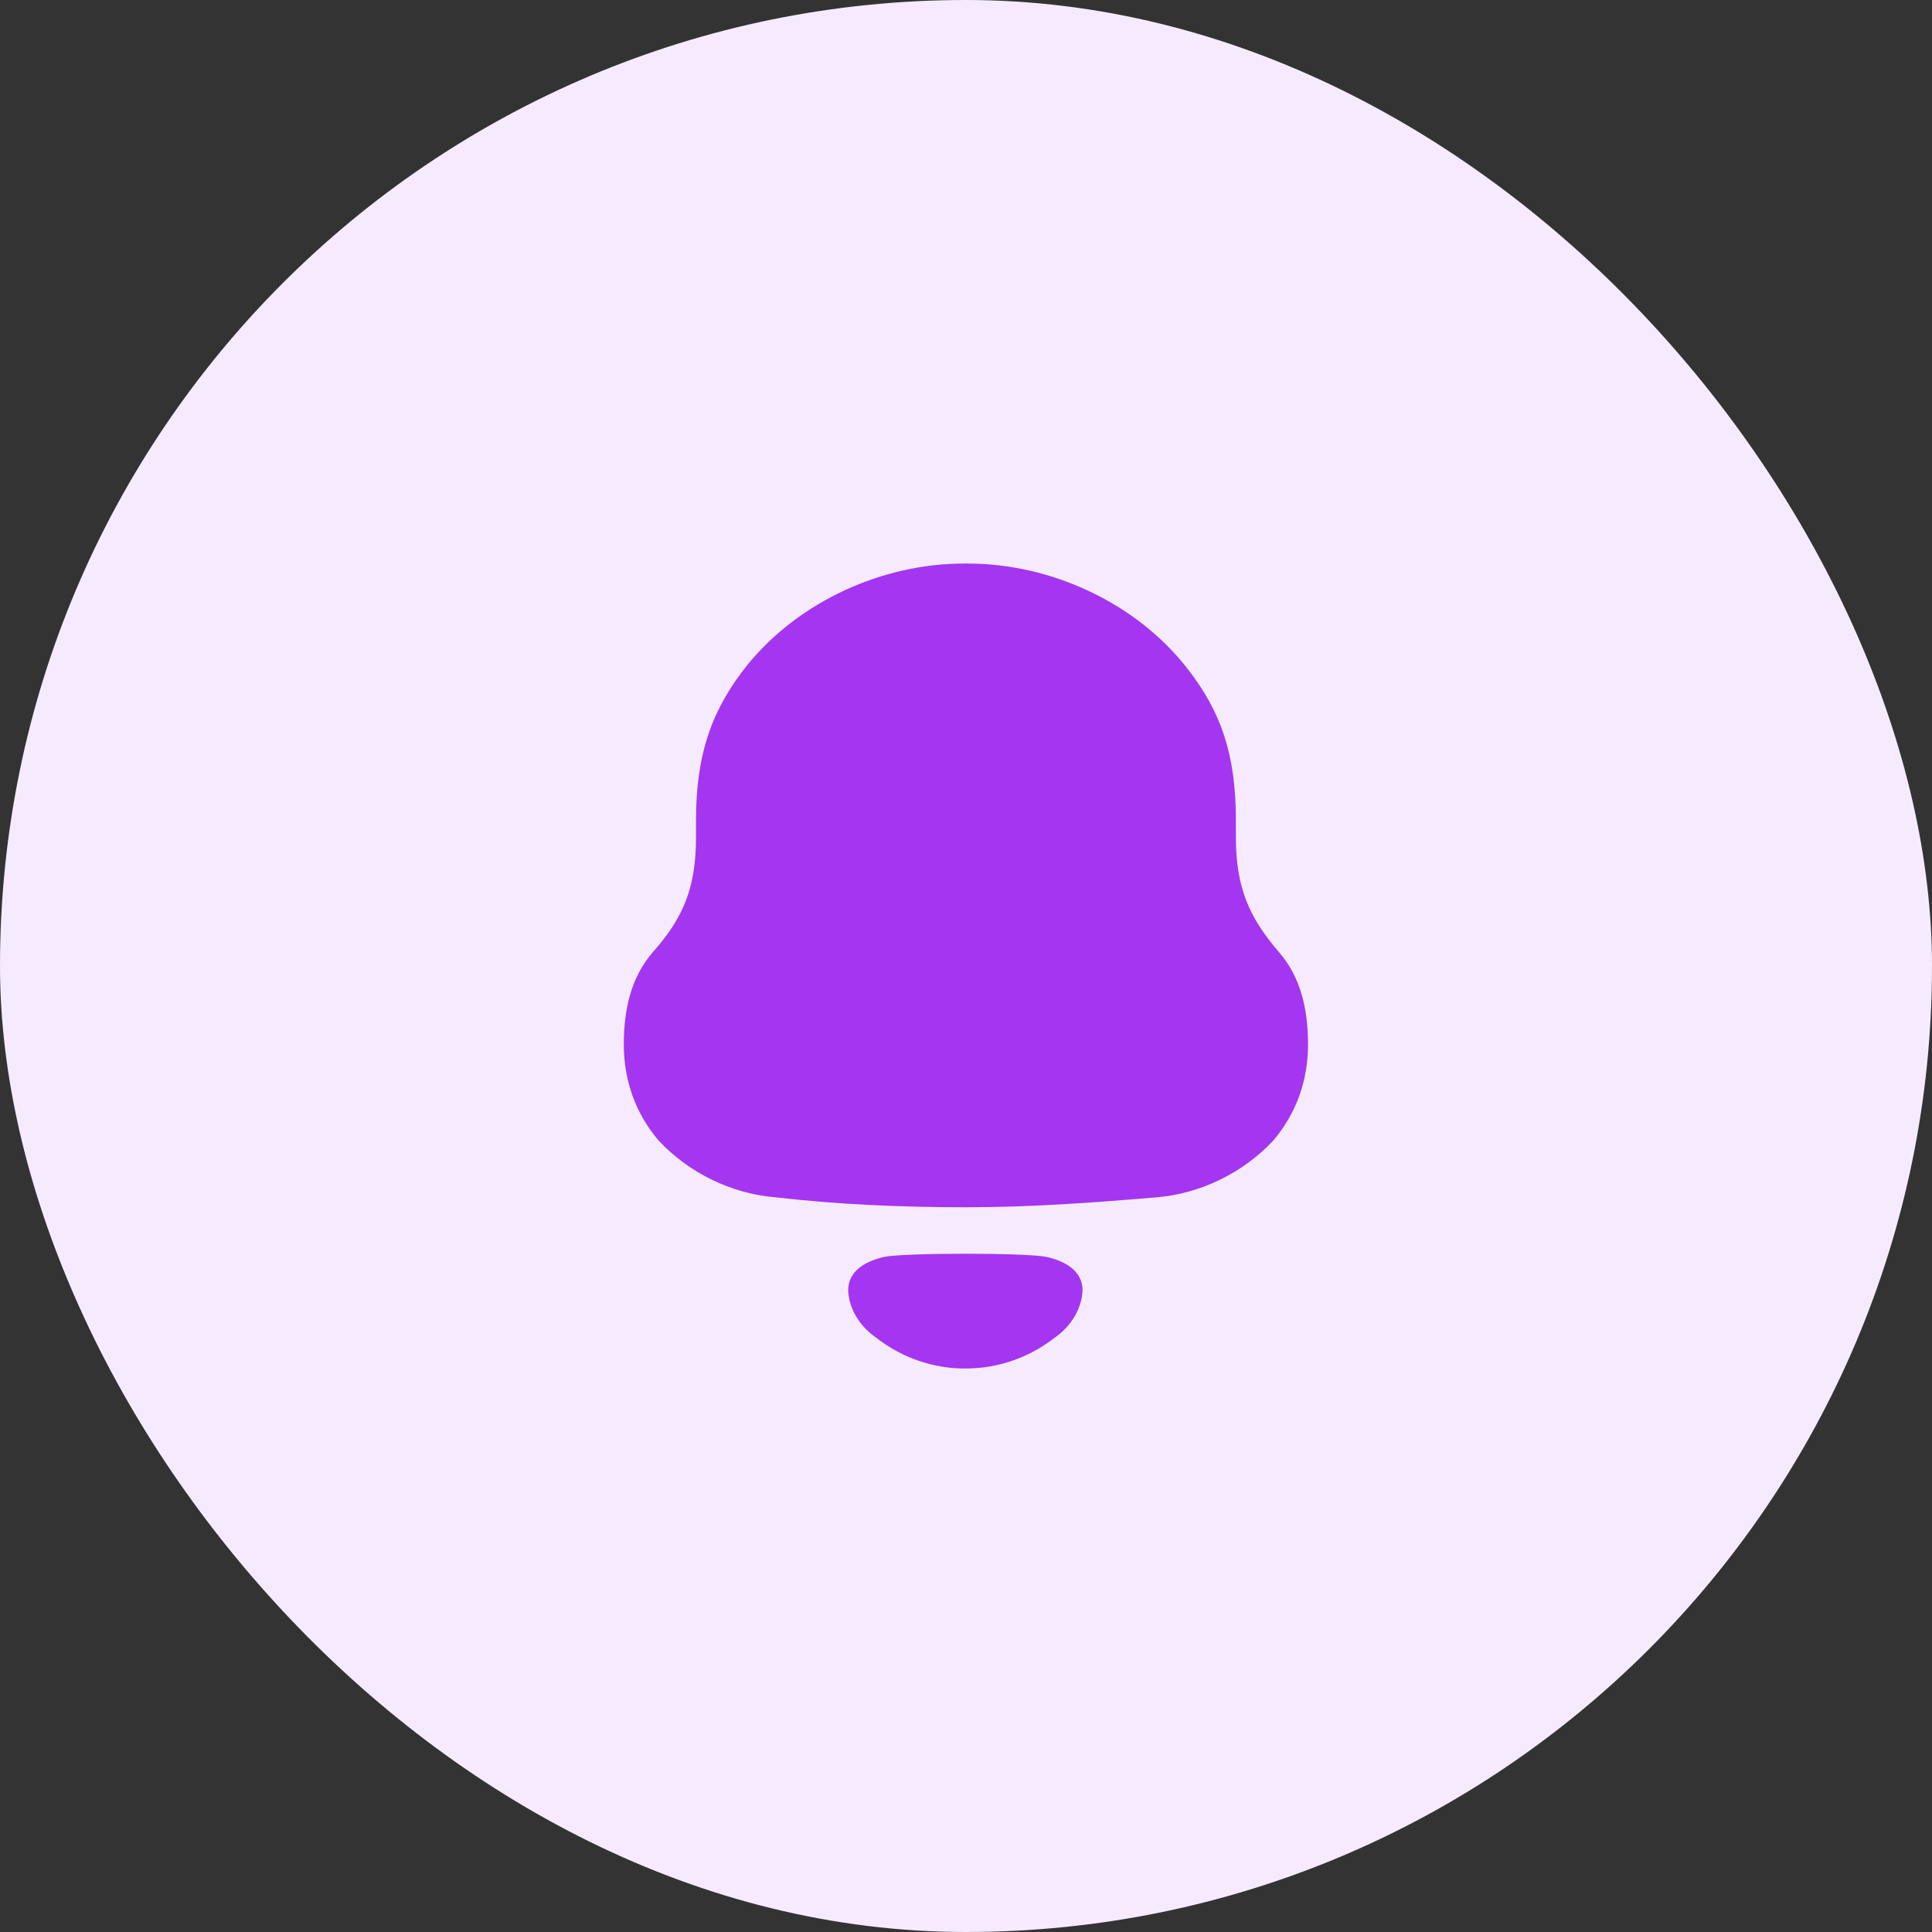
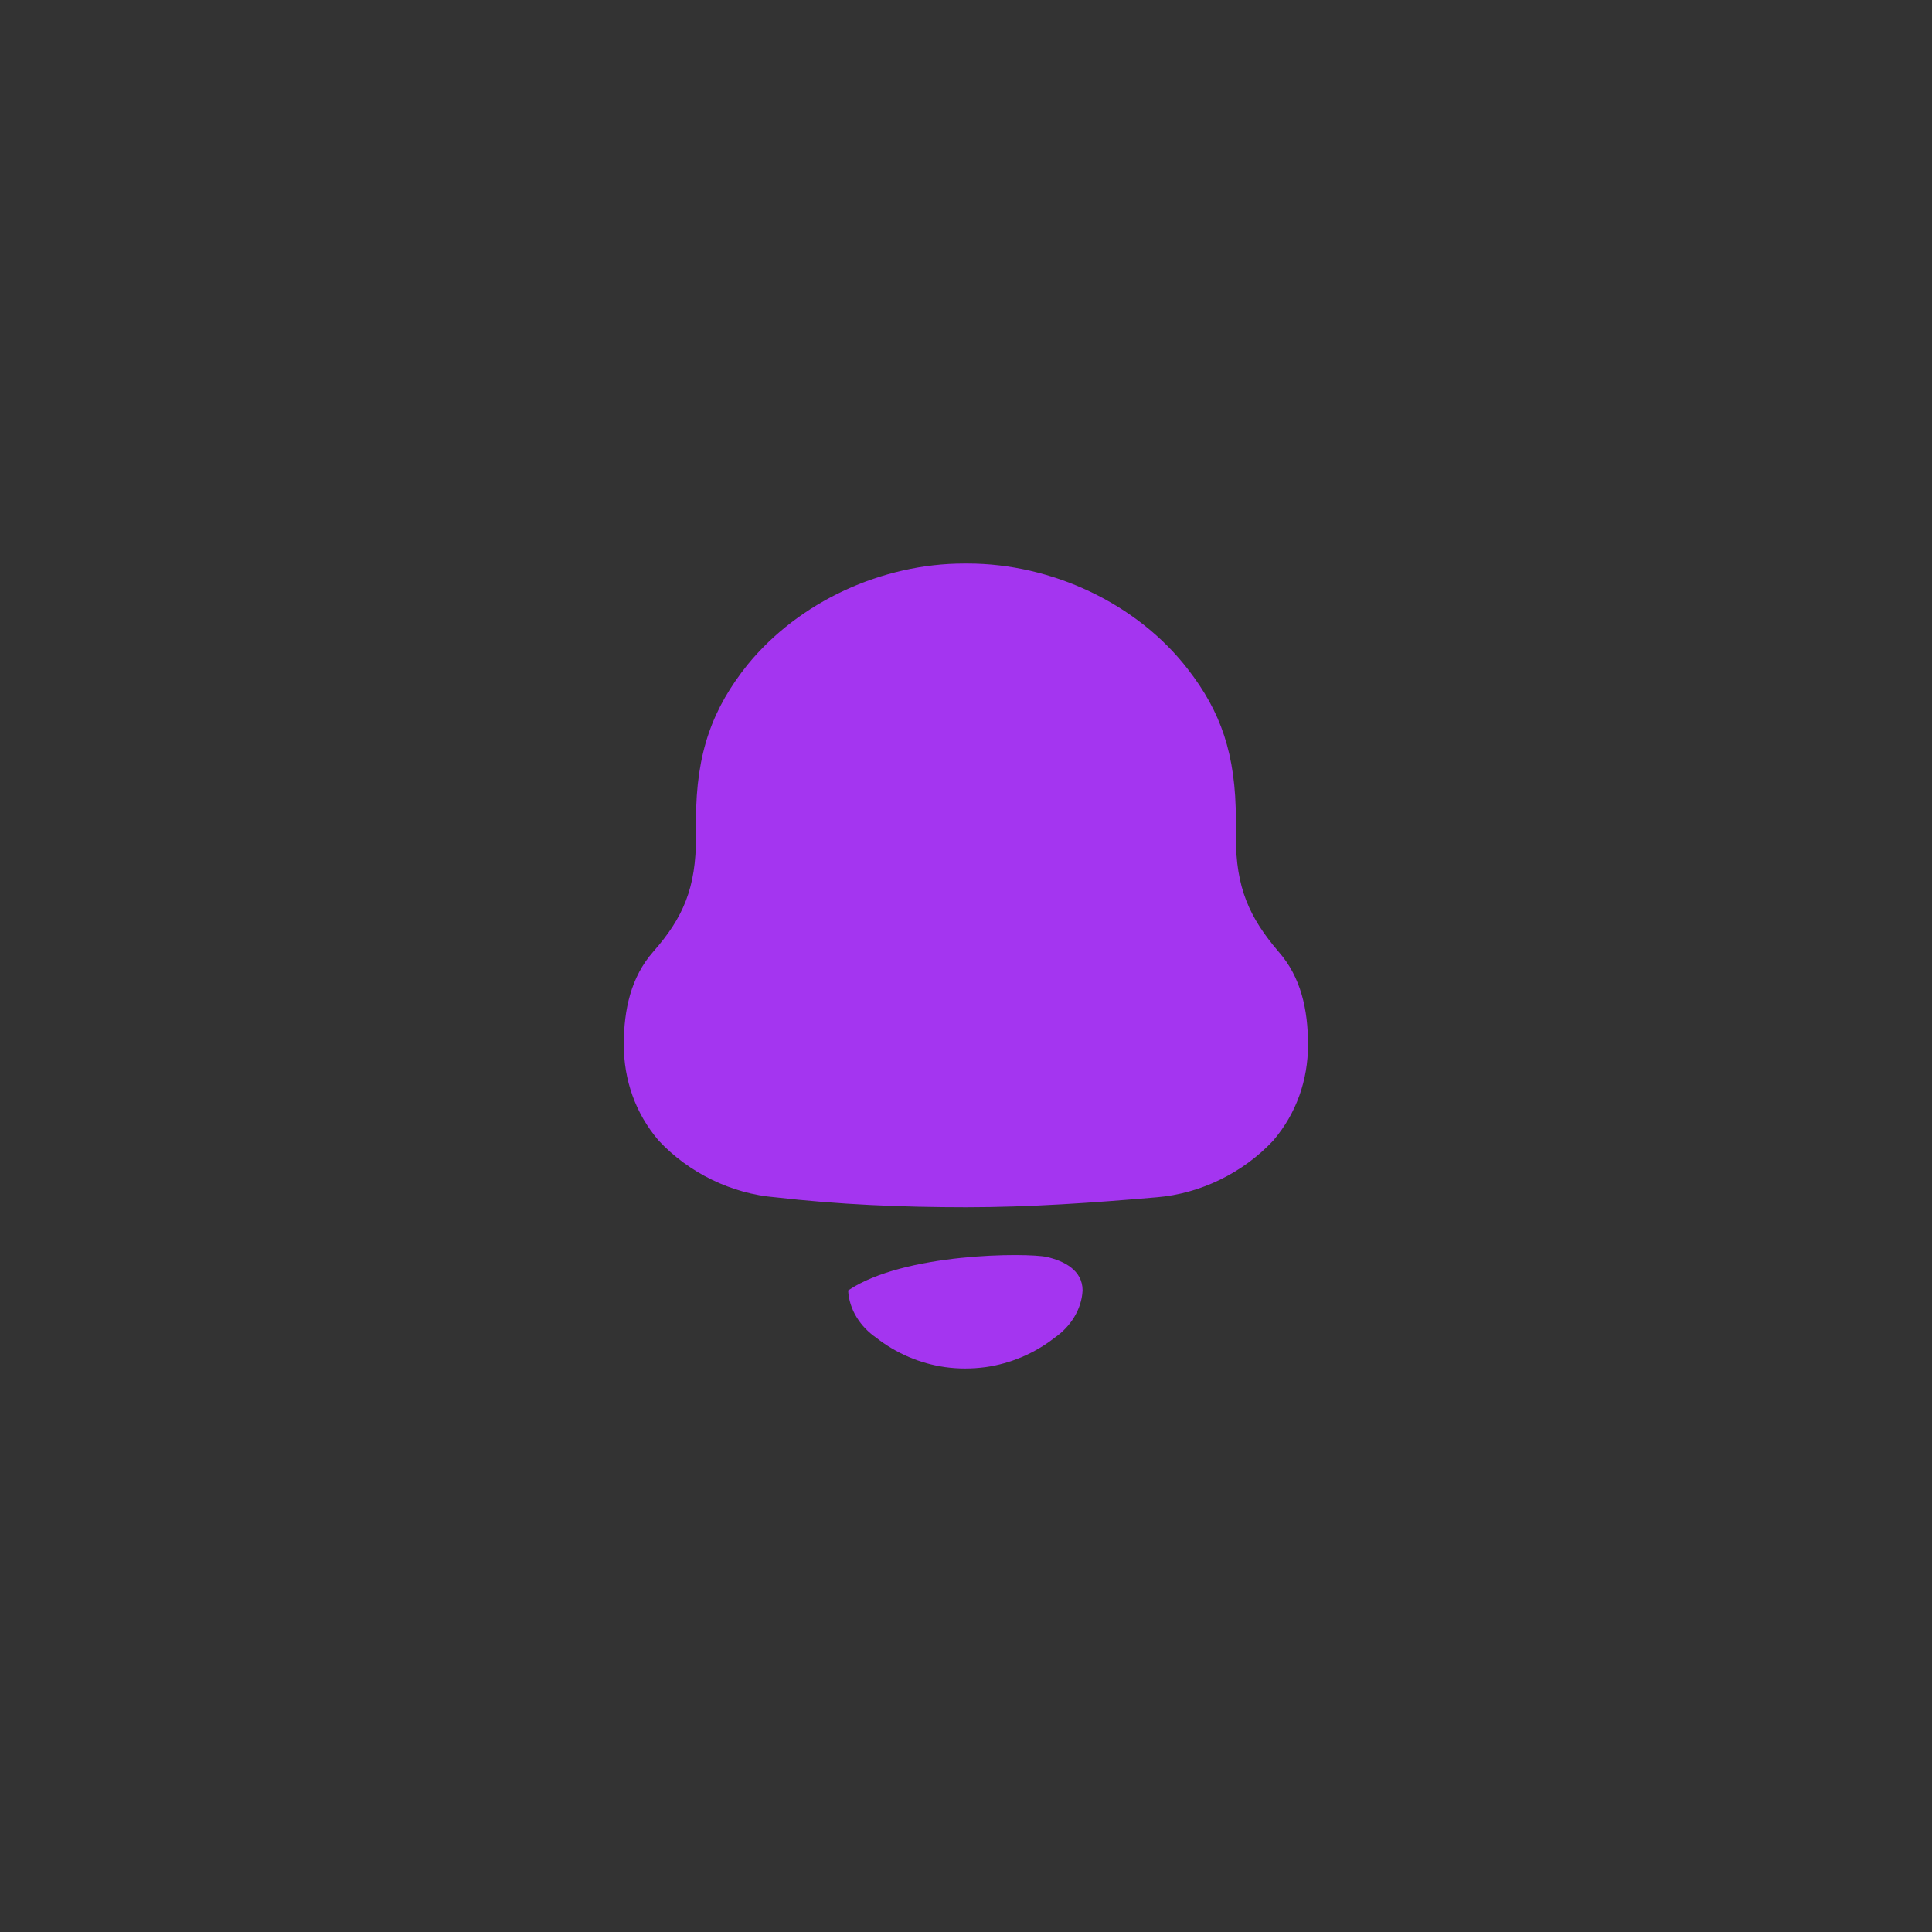
<svg xmlns="http://www.w3.org/2000/svg" width="32" height="32" viewBox="0 0 32 32" fill="none">
  <rect x="0" y="0" width="32" height="32" fill="#333333" stroke="none" />
-   <rect width="32" height="32" rx="16" fill="#F6EBFE" />
-   <path fill-rule="evenodd" clip-rule="evenodd" d="M20.47 13.864C20.47 14.702 20.691 15.195 21.178 15.764C21.547 16.183 21.665 16.721 21.665 17.304C21.665 17.887 21.474 18.44 21.09 18.89C20.588 19.428 19.88 19.772 19.157 19.831C18.109 19.921 17.061 19.996 15.999 19.996C14.936 19.996 13.889 19.951 12.841 19.831C12.118 19.772 11.409 19.428 10.908 18.89C10.524 18.44 10.332 17.887 10.332 17.304C10.332 16.721 10.451 16.183 10.819 15.764C11.321 15.195 11.528 14.702 11.528 13.864V13.58C11.528 12.459 11.808 11.726 12.383 11.008C13.239 9.961 14.612 9.334 15.969 9.334H16.029C17.416 9.334 18.832 9.992 19.674 11.083C20.22 11.786 20.47 12.489 20.47 13.58V13.864ZM14.048 21.374C14.048 21.038 14.356 20.885 14.641 20.819C14.974 20.748 17.005 20.748 17.338 20.819C17.623 20.885 17.931 21.038 17.931 21.374C17.915 21.694 17.727 21.977 17.468 22.157C17.132 22.419 16.738 22.585 16.326 22.644C16.098 22.674 15.874 22.675 15.654 22.644C15.241 22.585 14.847 22.419 14.512 22.156C14.252 21.977 14.064 21.694 14.048 21.374Z" fill="#A435F0" />
+   <path fill-rule="evenodd" clip-rule="evenodd" d="M20.47 13.864C20.47 14.702 20.691 15.195 21.178 15.764C21.547 16.183 21.665 16.721 21.665 17.304C21.665 17.887 21.474 18.44 21.09 18.89C20.588 19.428 19.88 19.772 19.157 19.831C18.109 19.921 17.061 19.996 15.999 19.996C14.936 19.996 13.889 19.951 12.841 19.831C12.118 19.772 11.409 19.428 10.908 18.89C10.524 18.44 10.332 17.887 10.332 17.304C10.332 16.721 10.451 16.183 10.819 15.764C11.321 15.195 11.528 14.702 11.528 13.864V13.58C11.528 12.459 11.808 11.726 12.383 11.008C13.239 9.961 14.612 9.334 15.969 9.334H16.029C17.416 9.334 18.832 9.992 19.674 11.083C20.22 11.786 20.47 12.489 20.47 13.58V13.864ZM14.048 21.374C14.974 20.748 17.005 20.748 17.338 20.819C17.623 20.885 17.931 21.038 17.931 21.374C17.915 21.694 17.727 21.977 17.468 22.157C17.132 22.419 16.738 22.585 16.326 22.644C16.098 22.674 15.874 22.675 15.654 22.644C15.241 22.585 14.847 22.419 14.512 22.156C14.252 21.977 14.064 21.694 14.048 21.374Z" fill="#A435F0" />
</svg>